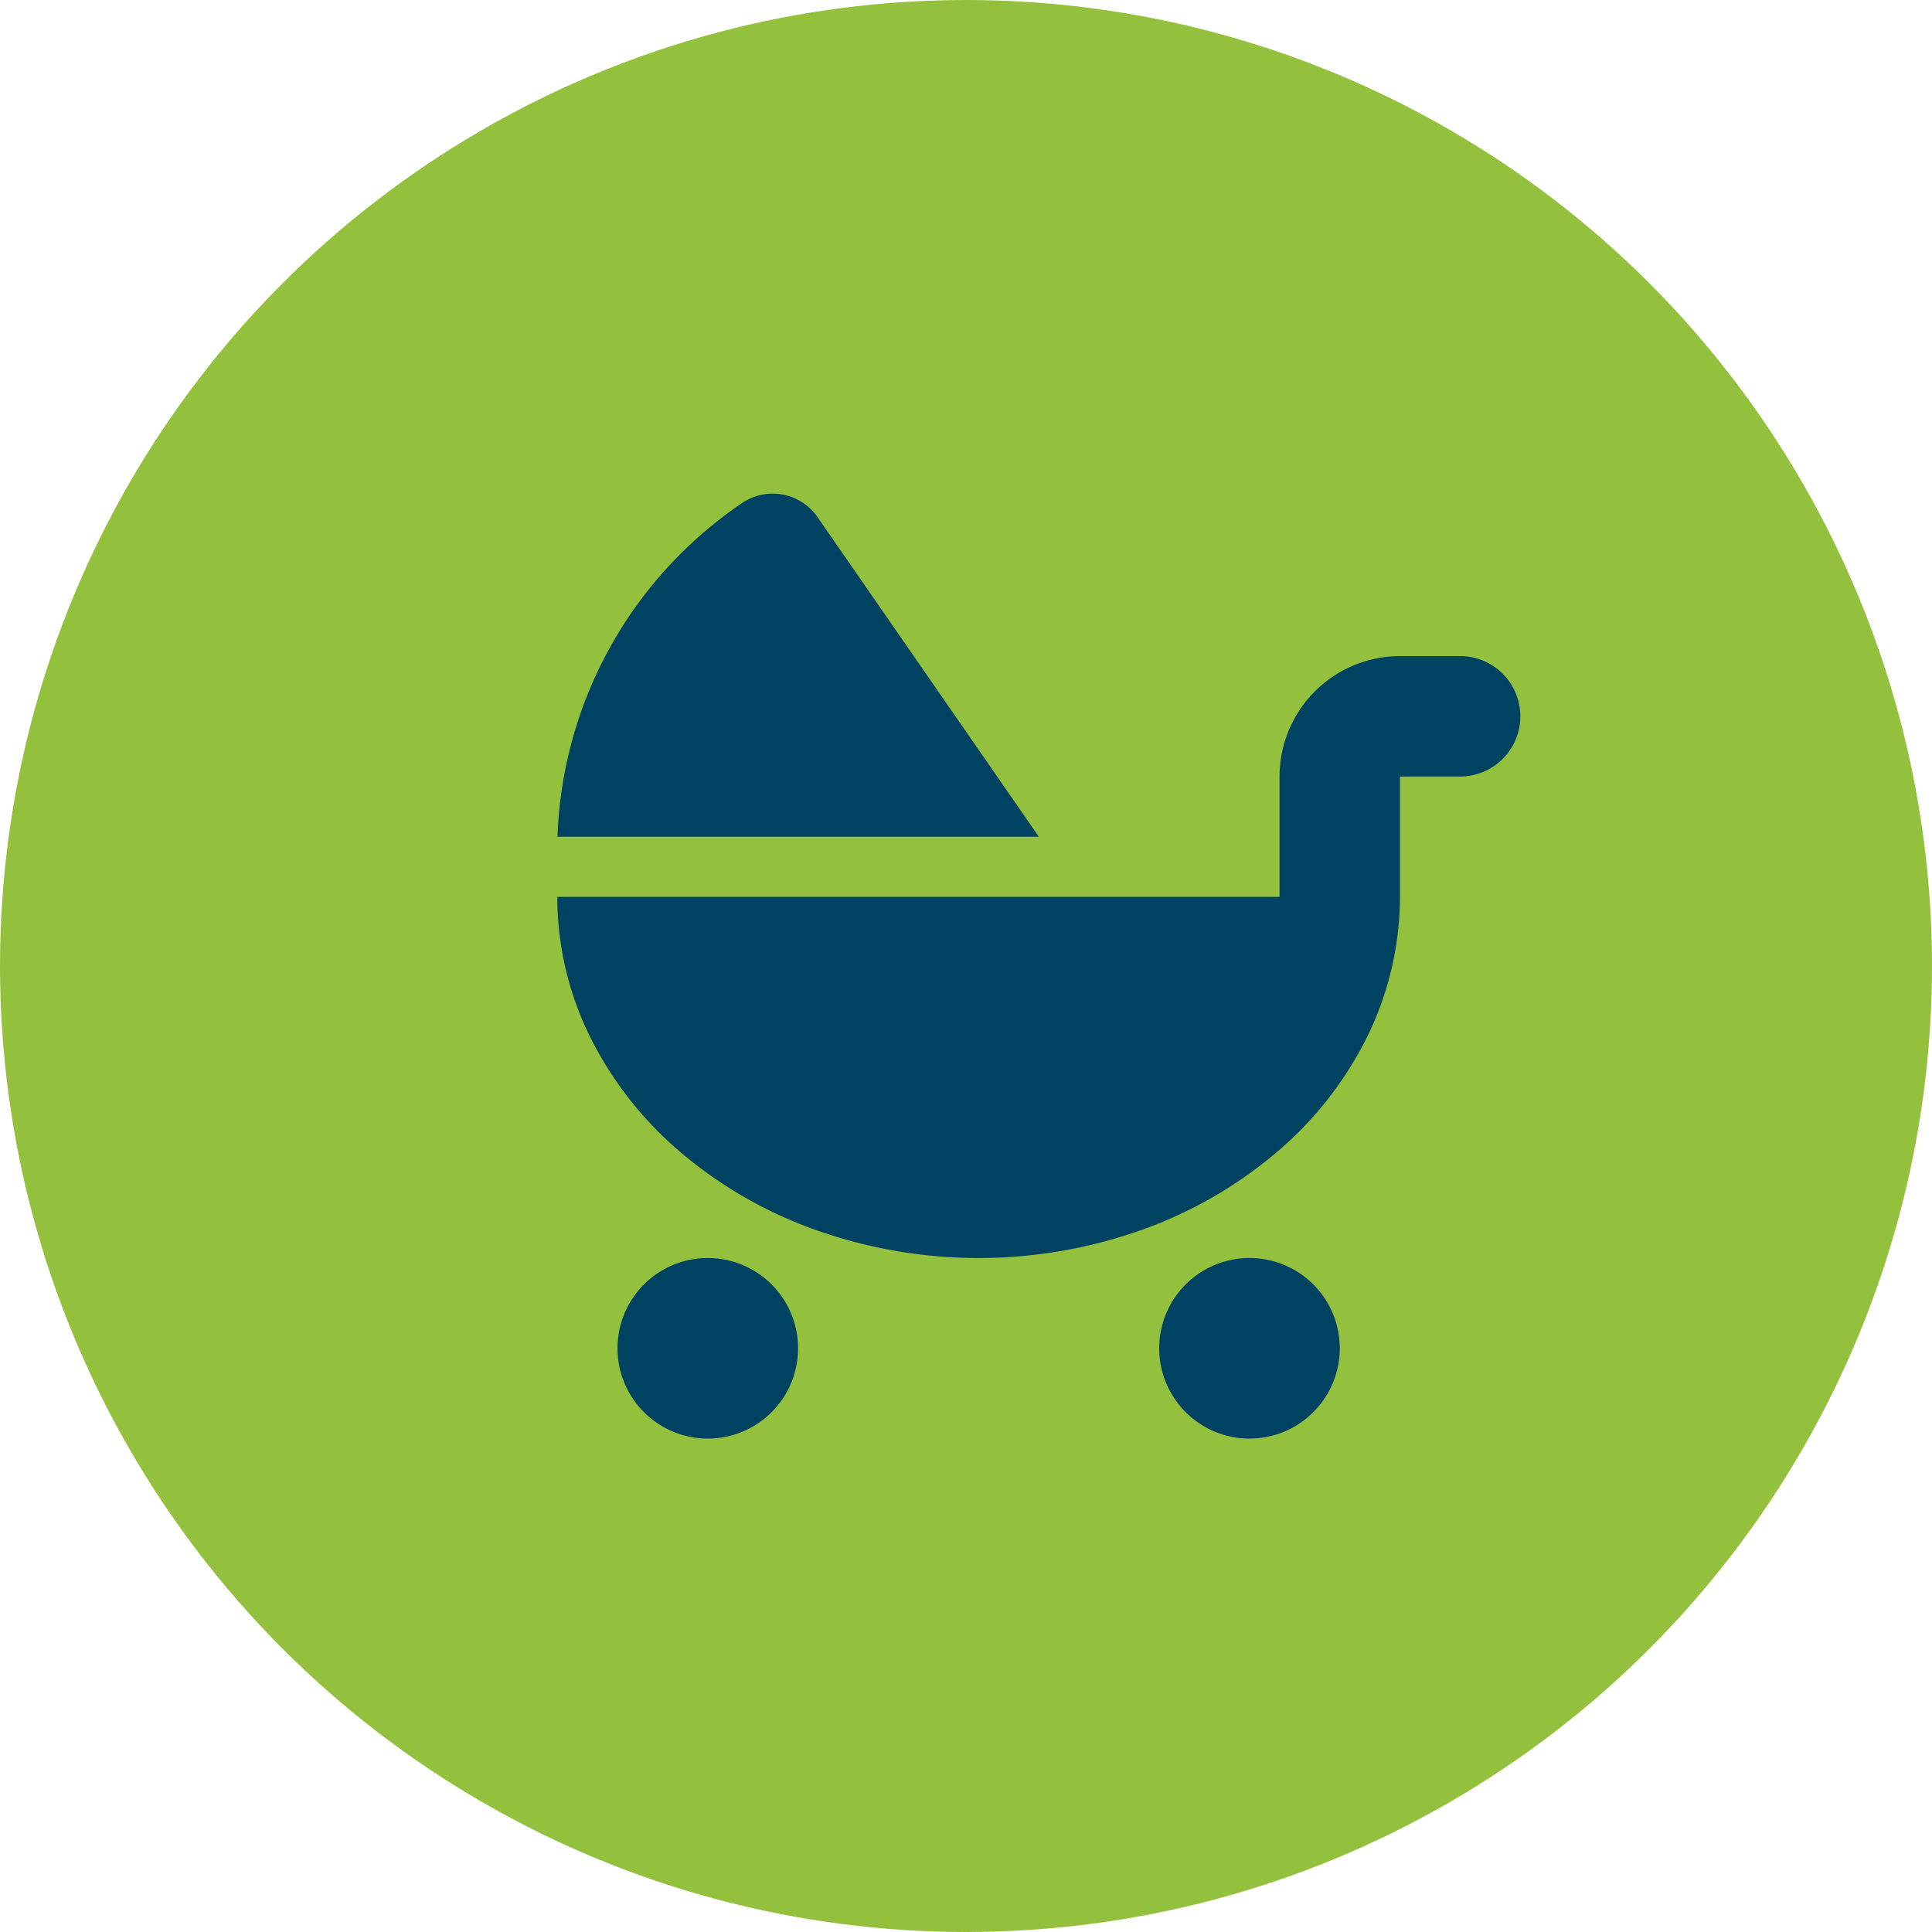
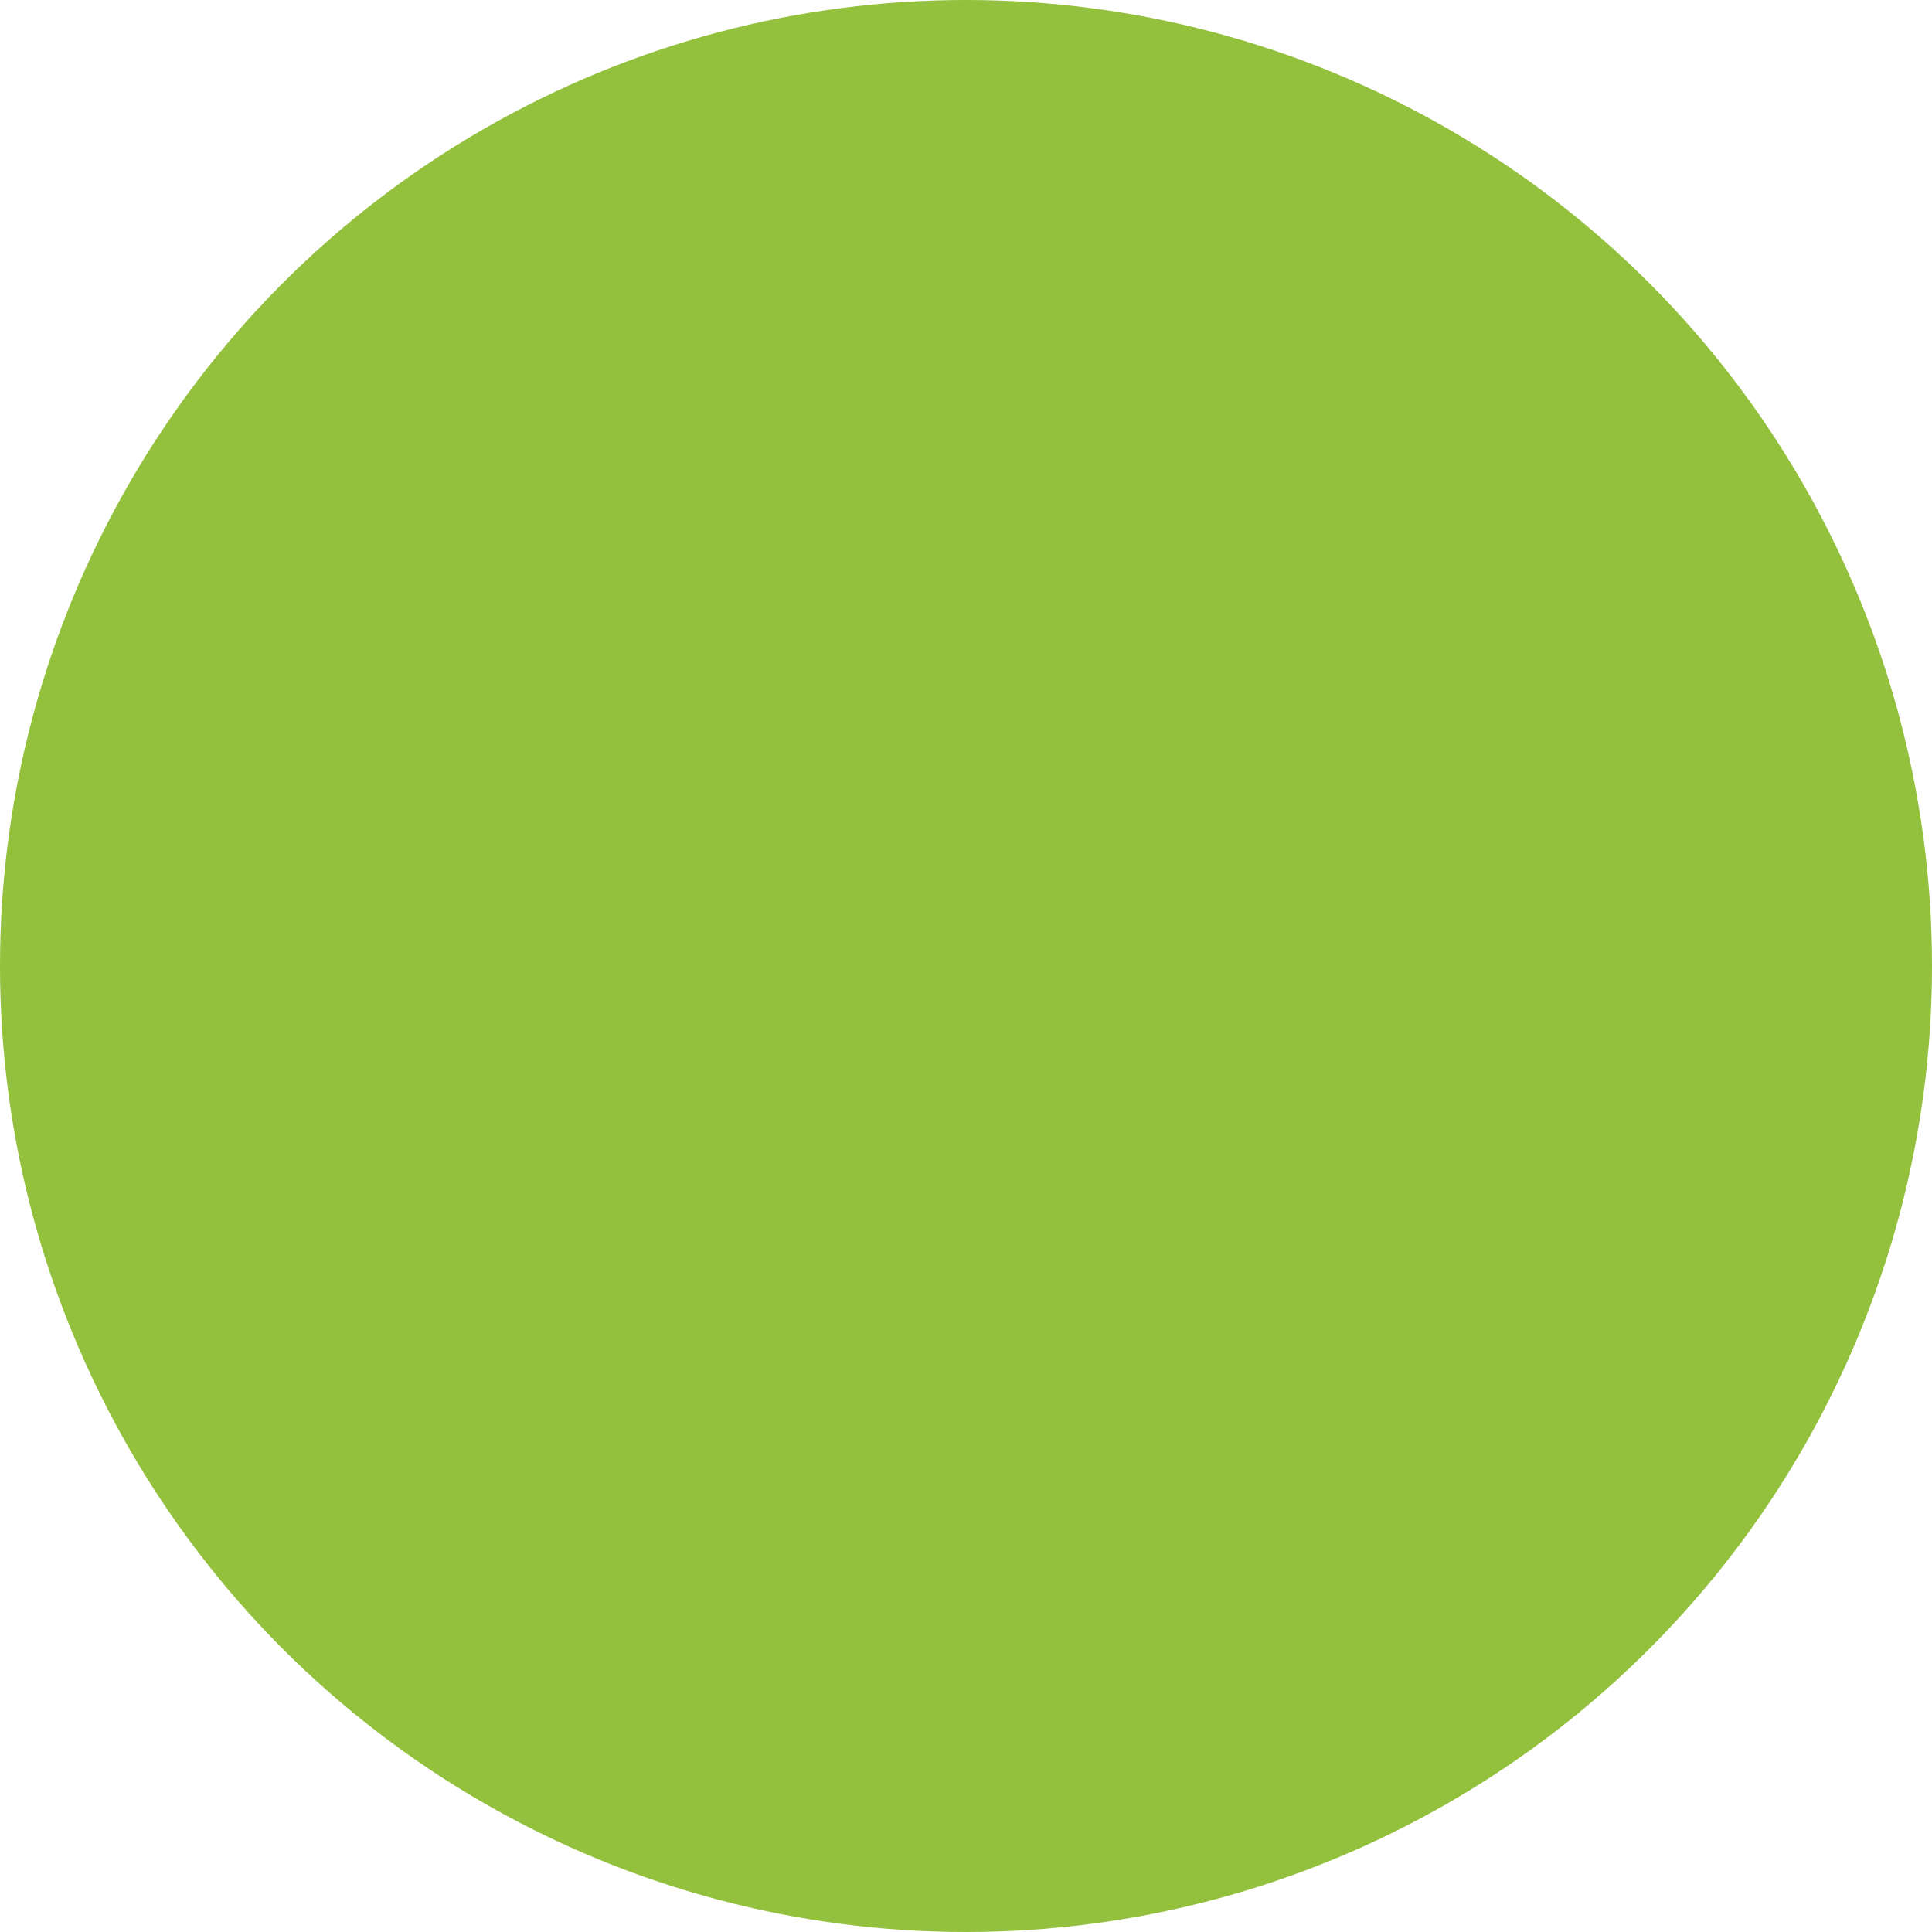
<svg xmlns="http://www.w3.org/2000/svg" width="104" height="104" viewBox="0 0 104 104">
  <g id="Gruppe_592" data-name="Gruppe 592" transform="translate(-215 -115)">
    <circle id="Ellipse_12" data-name="Ellipse 12" cx="52" cy="52" r="52" transform="translate(215 115)" fill="#94c13d" />
-     <path id="baby-carriage-solid" d="M25.919,27.979H.01A22.644,22.644,0,0,1,10.024,9.967a2.941,2.941,0,0,1,4.04.891Zm12.96-3.24a6.486,6.486,0,0,1,6.48-6.48H48.6a3.24,3.24,0,0,1,0,6.48h-3.24v6.48a17.152,17.152,0,0,1-1.721,7.442,19.442,19.442,0,0,1-4.921,6.308,23.189,23.189,0,0,1-7.361,4.212A26.205,26.205,0,0,1,14,49.18a23.189,23.189,0,0,1-7.361-4.212,19.581,19.581,0,0,1-4.921-6.308A17.01,17.01,0,0,1,0,31.219H38.879ZM8.1,50.659a4.86,4.86,0,1,1-4.86,4.86A4.86,4.86,0,0,1,8.1,50.659Zm24.3,4.86a4.86,4.86,0,1,1,4.86,4.86A4.86,4.86,0,0,1,32.4,55.519Z" transform="translate(245 132.06)" fill="#004262" />
  </g>
</svg>